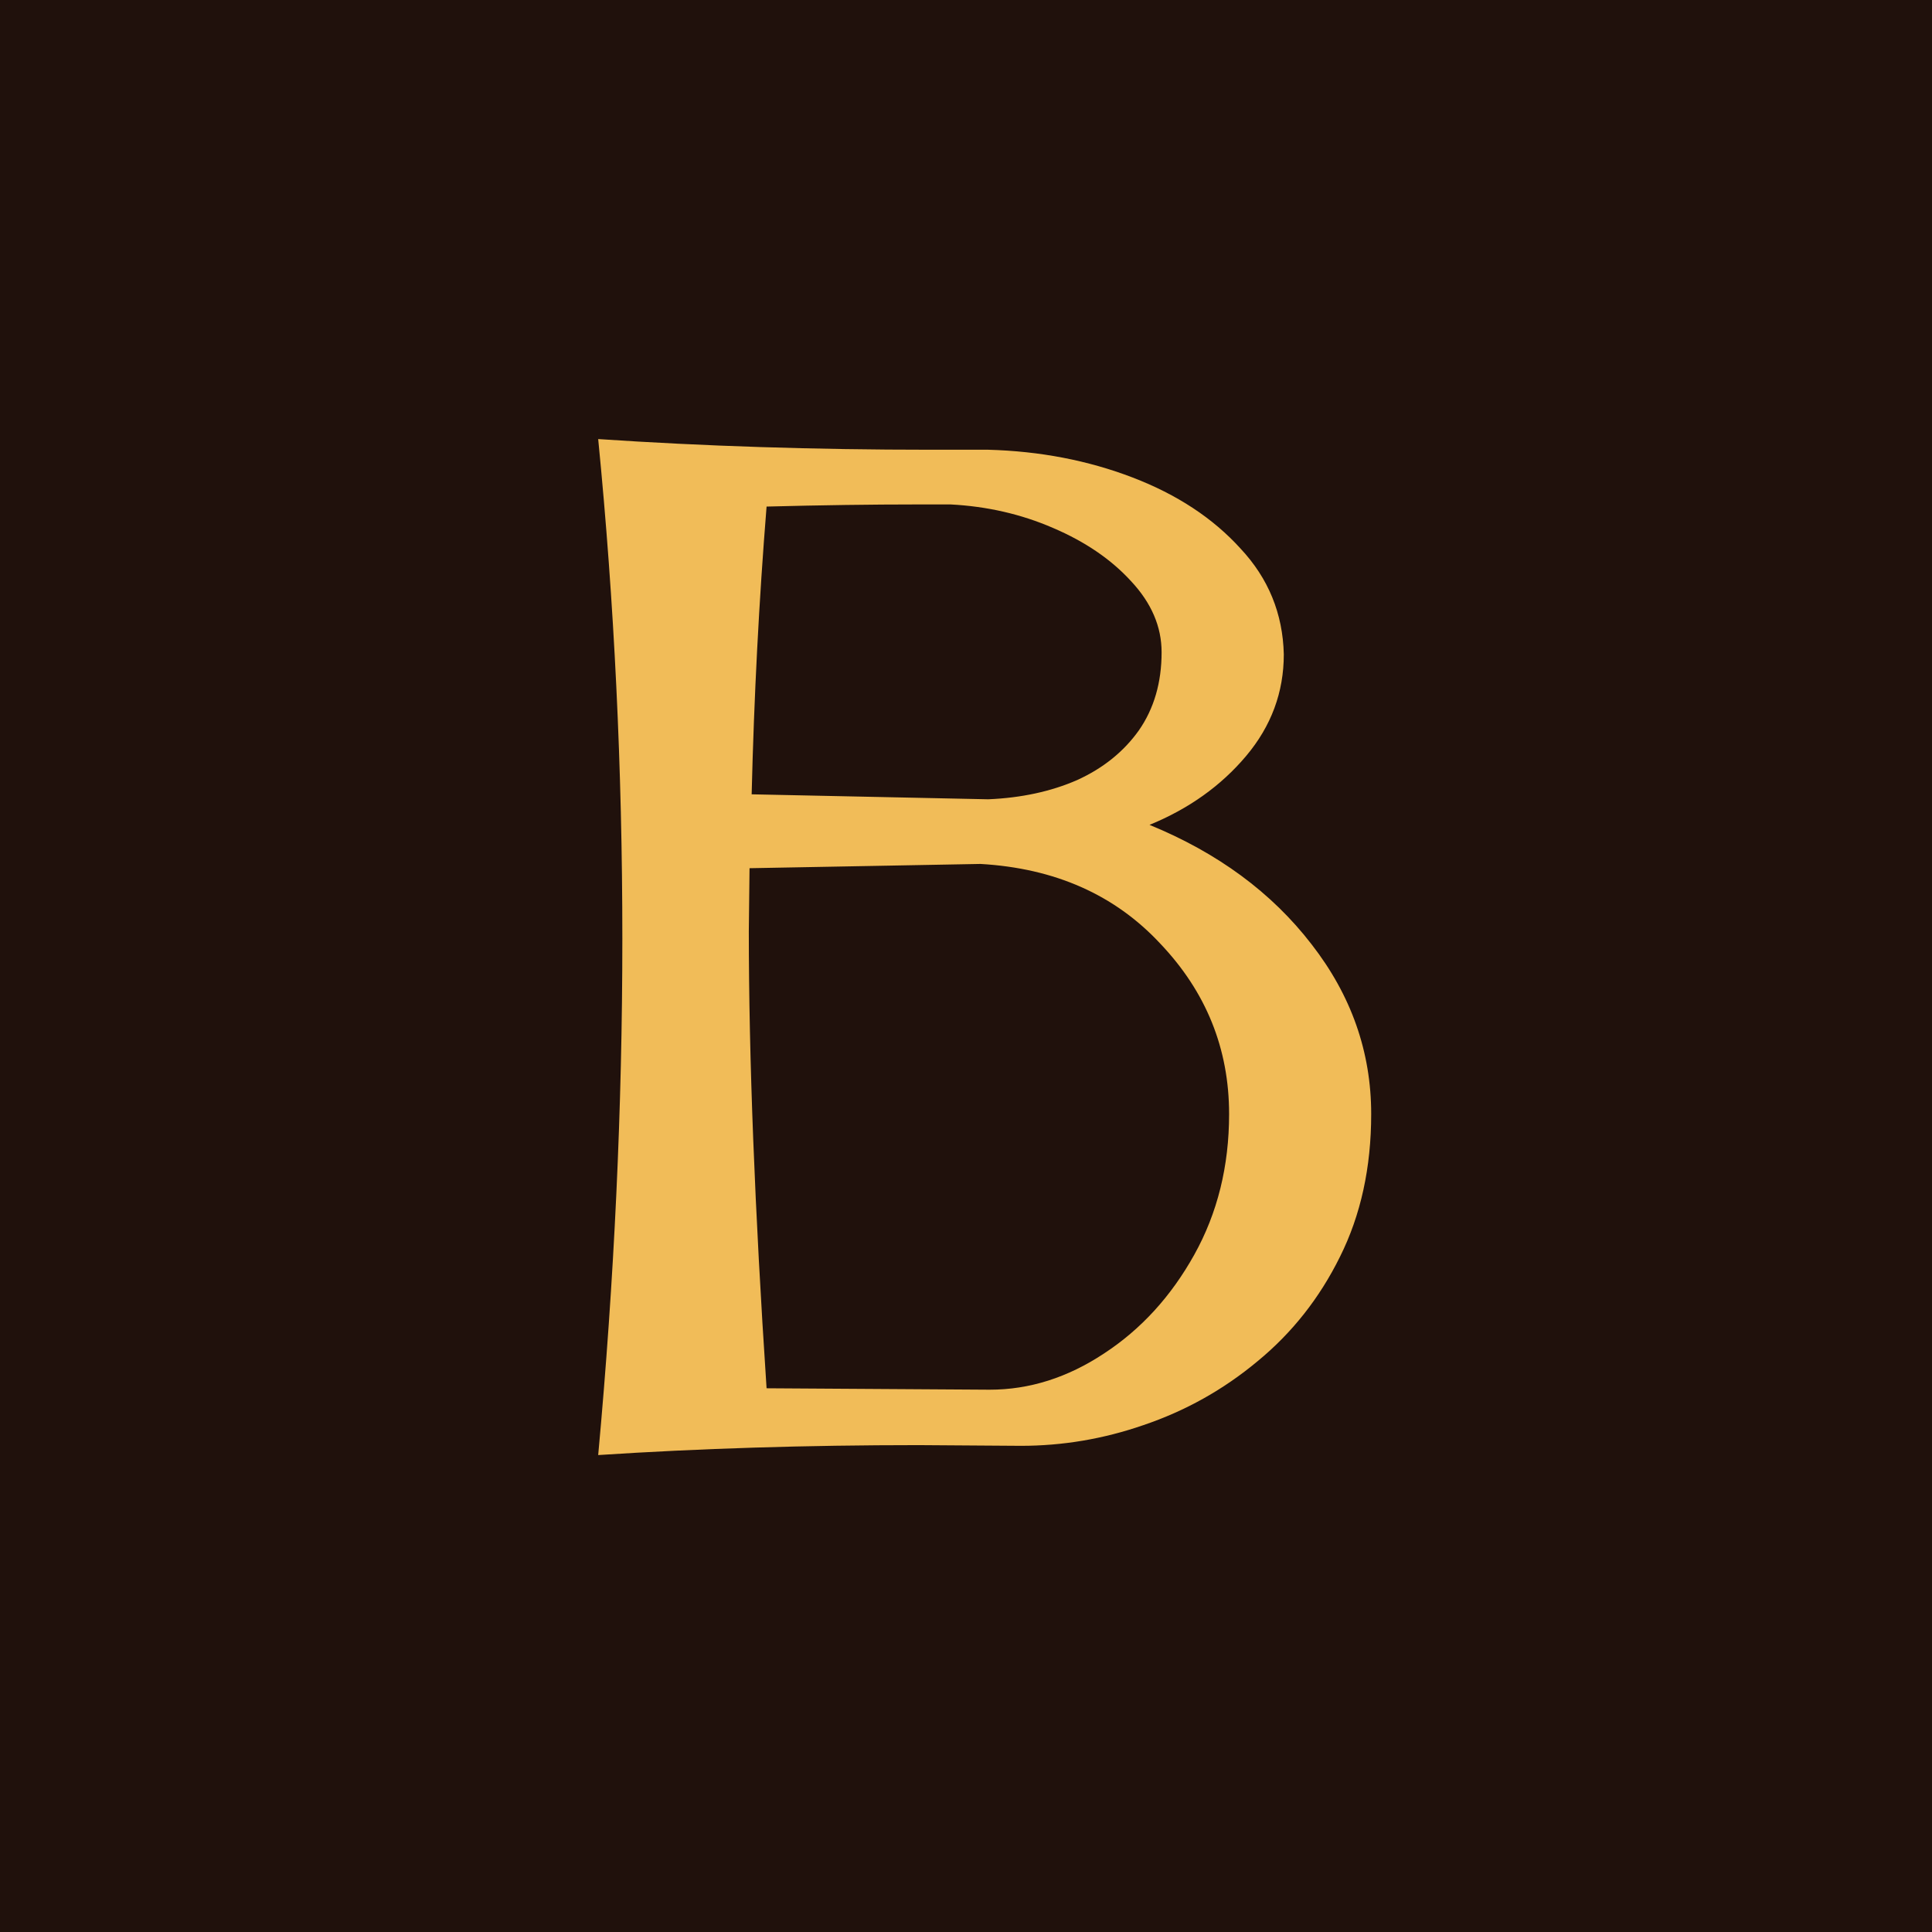
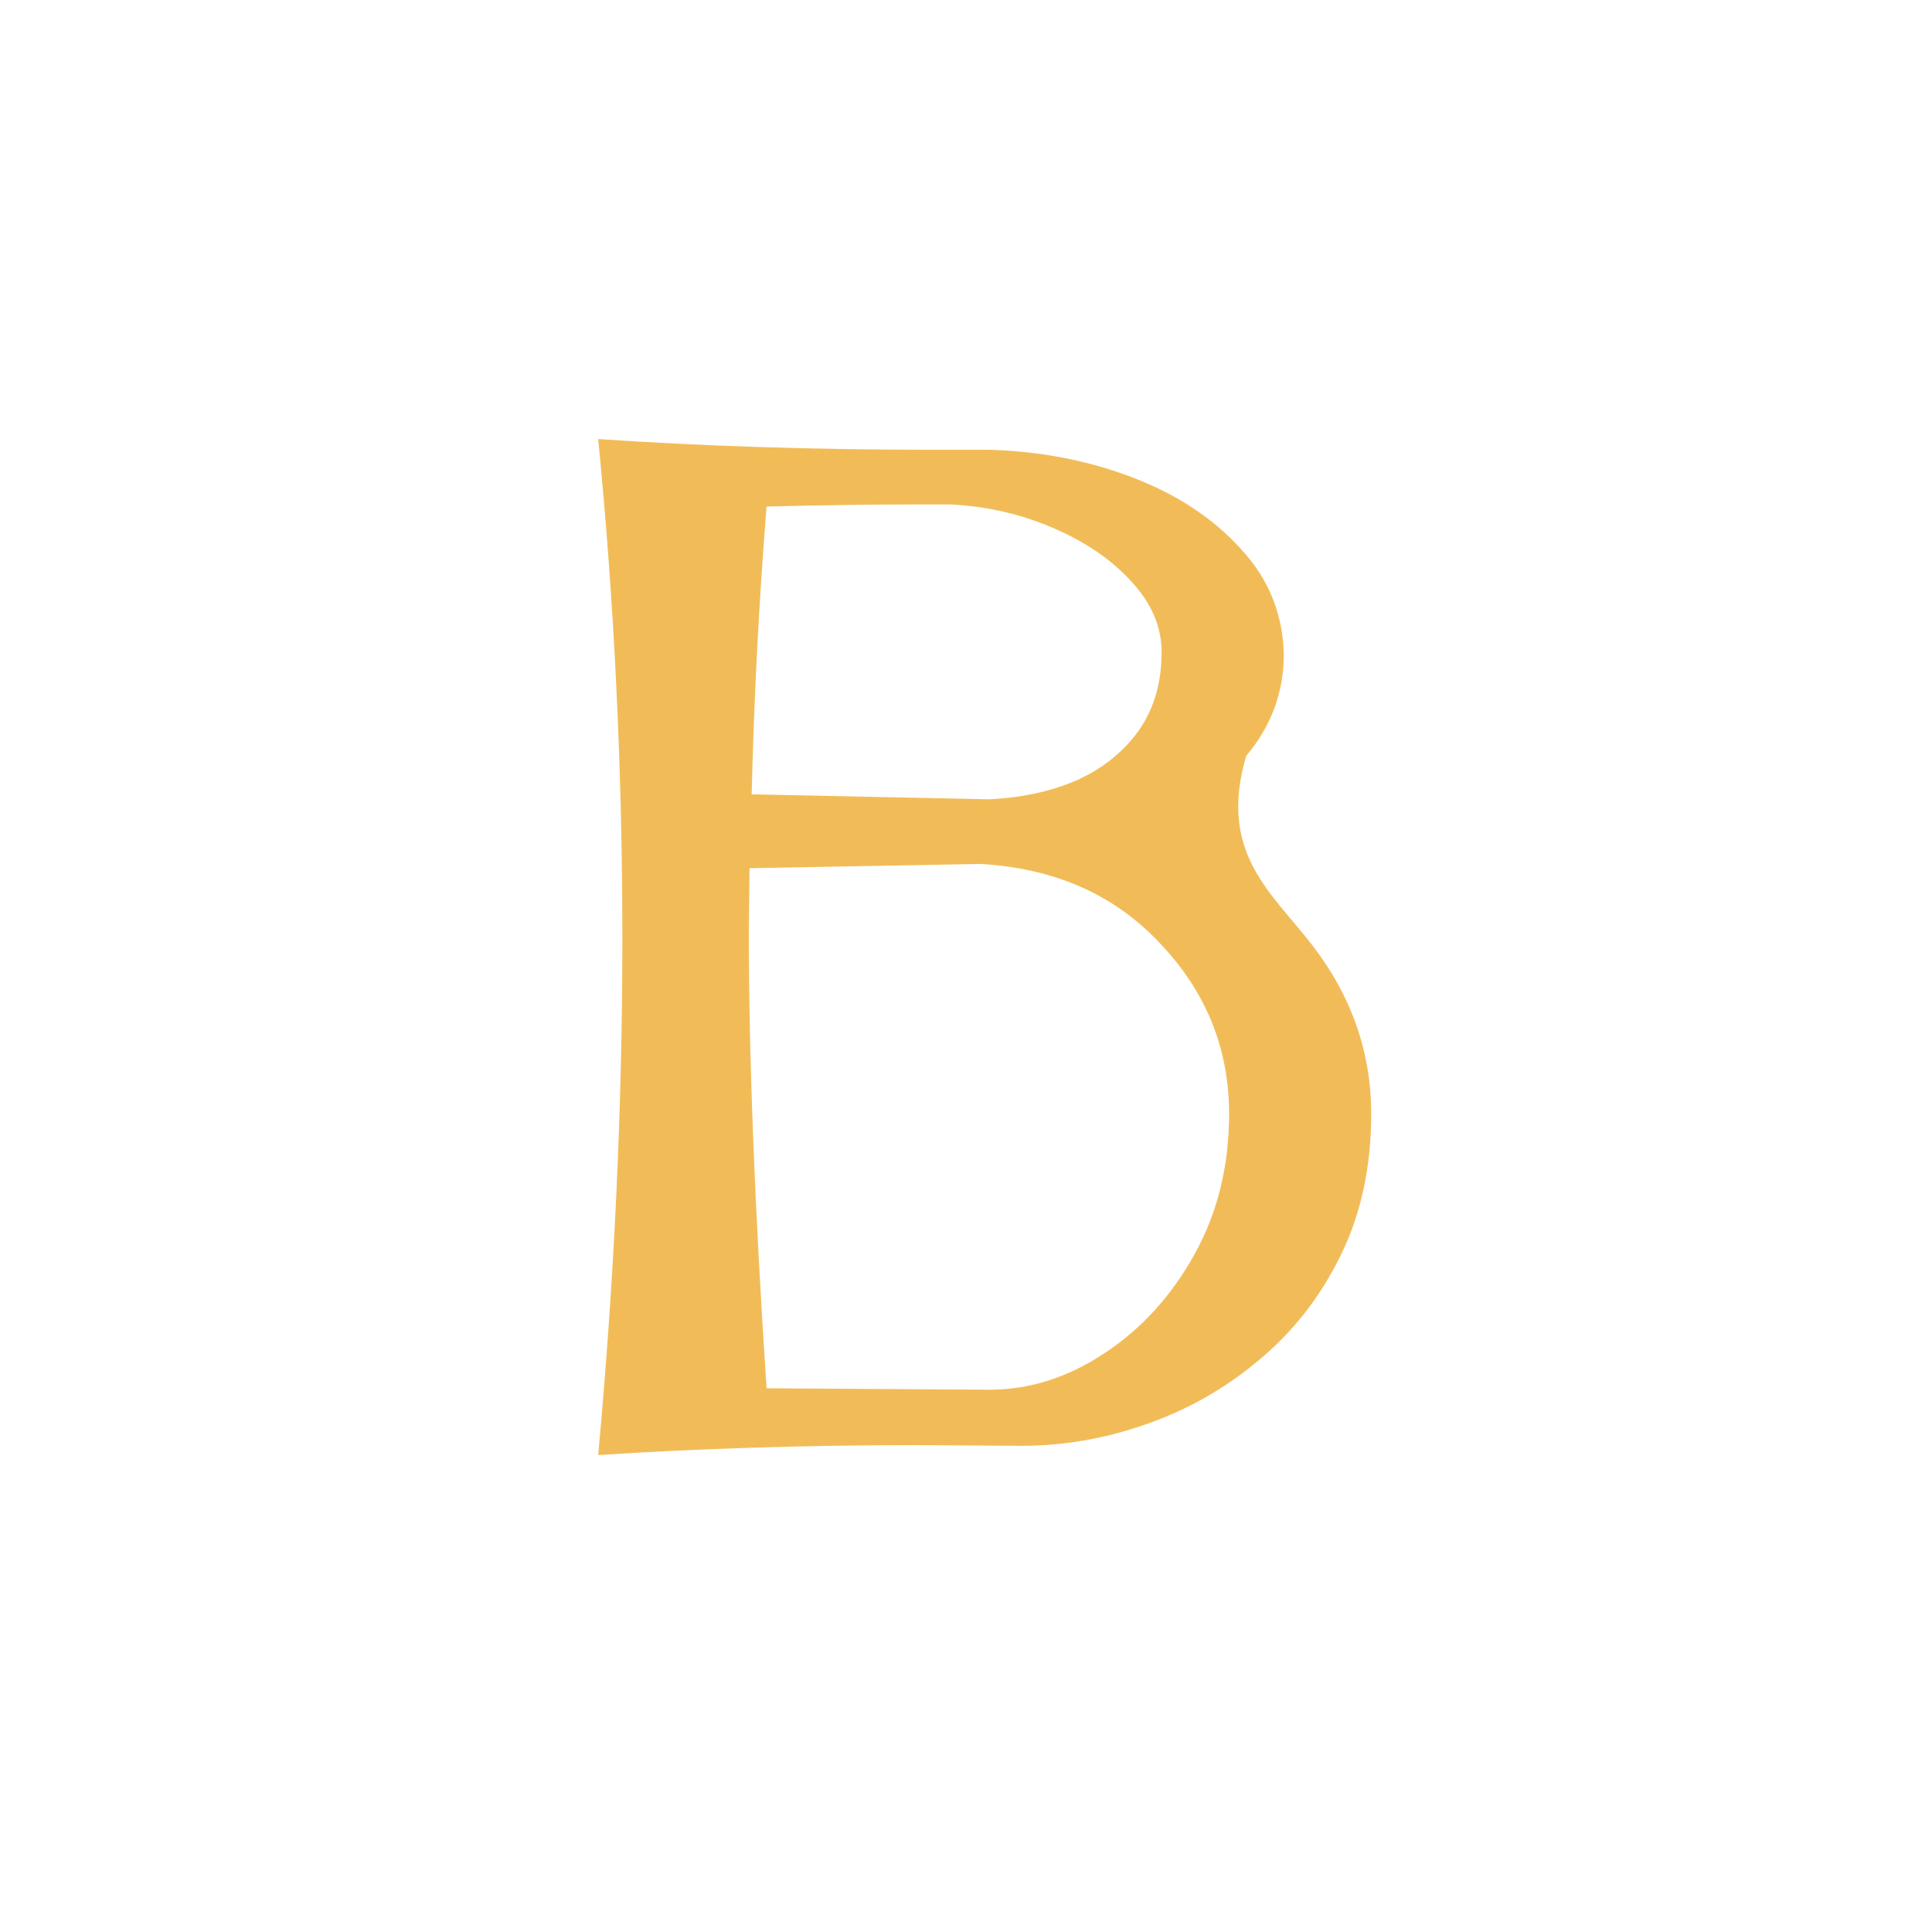
<svg xmlns="http://www.w3.org/2000/svg" width="239" height="239" viewBox="0 0 239 239" fill="none">
-   <rect width="239" height="239" fill="#20110C" />
-   <path d="M74 180C75.992 158.32 76.988 137.021 76.988 116.104C76.988 95.127 75.992 74.531 74 54.316C87.066 55.195 100.748 55.635 115.045 55.635H122.252C128.639 55.81 134.586 56.953 140.094 59.062C145.602 61.172 150.055 64.102 153.453 67.852C156.91 71.543 158.697 75.908 158.814 80.947C158.814 85.635 157.262 89.824 154.156 93.516C151.051 97.207 147.066 100.049 142.203 102.041C150.641 105.498 157.32 110.42 162.242 116.807C167.164 123.135 169.625 130.137 169.625 137.812C169.625 144.434 168.336 150.322 165.758 155.479C163.238 160.576 159.84 164.883 155.562 168.398C151.344 171.914 146.627 174.551 141.412 176.309C136.49 178.008 131.451 178.857 126.295 178.857L113.639 178.77C99.752 178.77 86.539 179.18 74 180ZM122.252 98.877C126.354 98.701 130.016 97.91 133.238 96.504C136.461 95.039 139.01 92.988 140.885 90.352C142.76 87.656 143.697 84.434 143.697 80.684C143.697 77.519 142.438 74.59 139.918 71.894C137.457 69.199 134.234 67.002 130.25 65.303C126.324 63.603 122.105 62.637 117.594 62.402H113.463C107.779 62.402 101.568 62.49 94.83 62.666C93.893 74.326 93.277 86.191 92.984 98.262L122.252 98.877ZM122.428 171.914C127.35 171.914 132.066 170.42 136.578 167.432C141.148 164.443 144.869 160.371 147.74 155.215C150.611 150.059 152.047 144.258 152.047 137.812C152.047 129.727 149.205 122.695 143.521 116.719C137.896 110.684 130.484 107.402 121.285 106.875L92.721 107.402L92.633 115.225C92.633 130.811 93.365 149.648 94.83 171.738L122.428 171.914Z" fill="#F1BC58" />
+   <path d="M74 180C75.992 158.32 76.988 137.021 76.988 116.104C76.988 95.127 75.992 74.531 74 54.316C87.066 55.195 100.748 55.635 115.045 55.635H122.252C128.639 55.81 134.586 56.953 140.094 59.062C145.602 61.172 150.055 64.102 153.453 67.852C156.91 71.543 158.697 75.908 158.814 80.947C158.814 85.635 157.262 89.824 154.156 93.516C150.641 105.498 157.32 110.42 162.242 116.807C167.164 123.135 169.625 130.137 169.625 137.812C169.625 144.434 168.336 150.322 165.758 155.479C163.238 160.576 159.84 164.883 155.562 168.398C151.344 171.914 146.627 174.551 141.412 176.309C136.49 178.008 131.451 178.857 126.295 178.857L113.639 178.77C99.752 178.77 86.539 179.18 74 180ZM122.252 98.877C126.354 98.701 130.016 97.91 133.238 96.504C136.461 95.039 139.01 92.988 140.885 90.352C142.76 87.656 143.697 84.434 143.697 80.684C143.697 77.519 142.438 74.59 139.918 71.894C137.457 69.199 134.234 67.002 130.25 65.303C126.324 63.603 122.105 62.637 117.594 62.402H113.463C107.779 62.402 101.568 62.49 94.83 62.666C93.893 74.326 93.277 86.191 92.984 98.262L122.252 98.877ZM122.428 171.914C127.35 171.914 132.066 170.42 136.578 167.432C141.148 164.443 144.869 160.371 147.74 155.215C150.611 150.059 152.047 144.258 152.047 137.812C152.047 129.727 149.205 122.695 143.521 116.719C137.896 110.684 130.484 107.402 121.285 106.875L92.721 107.402L92.633 115.225C92.633 130.811 93.365 149.648 94.83 171.738L122.428 171.914Z" fill="#F1BC58" />
</svg>